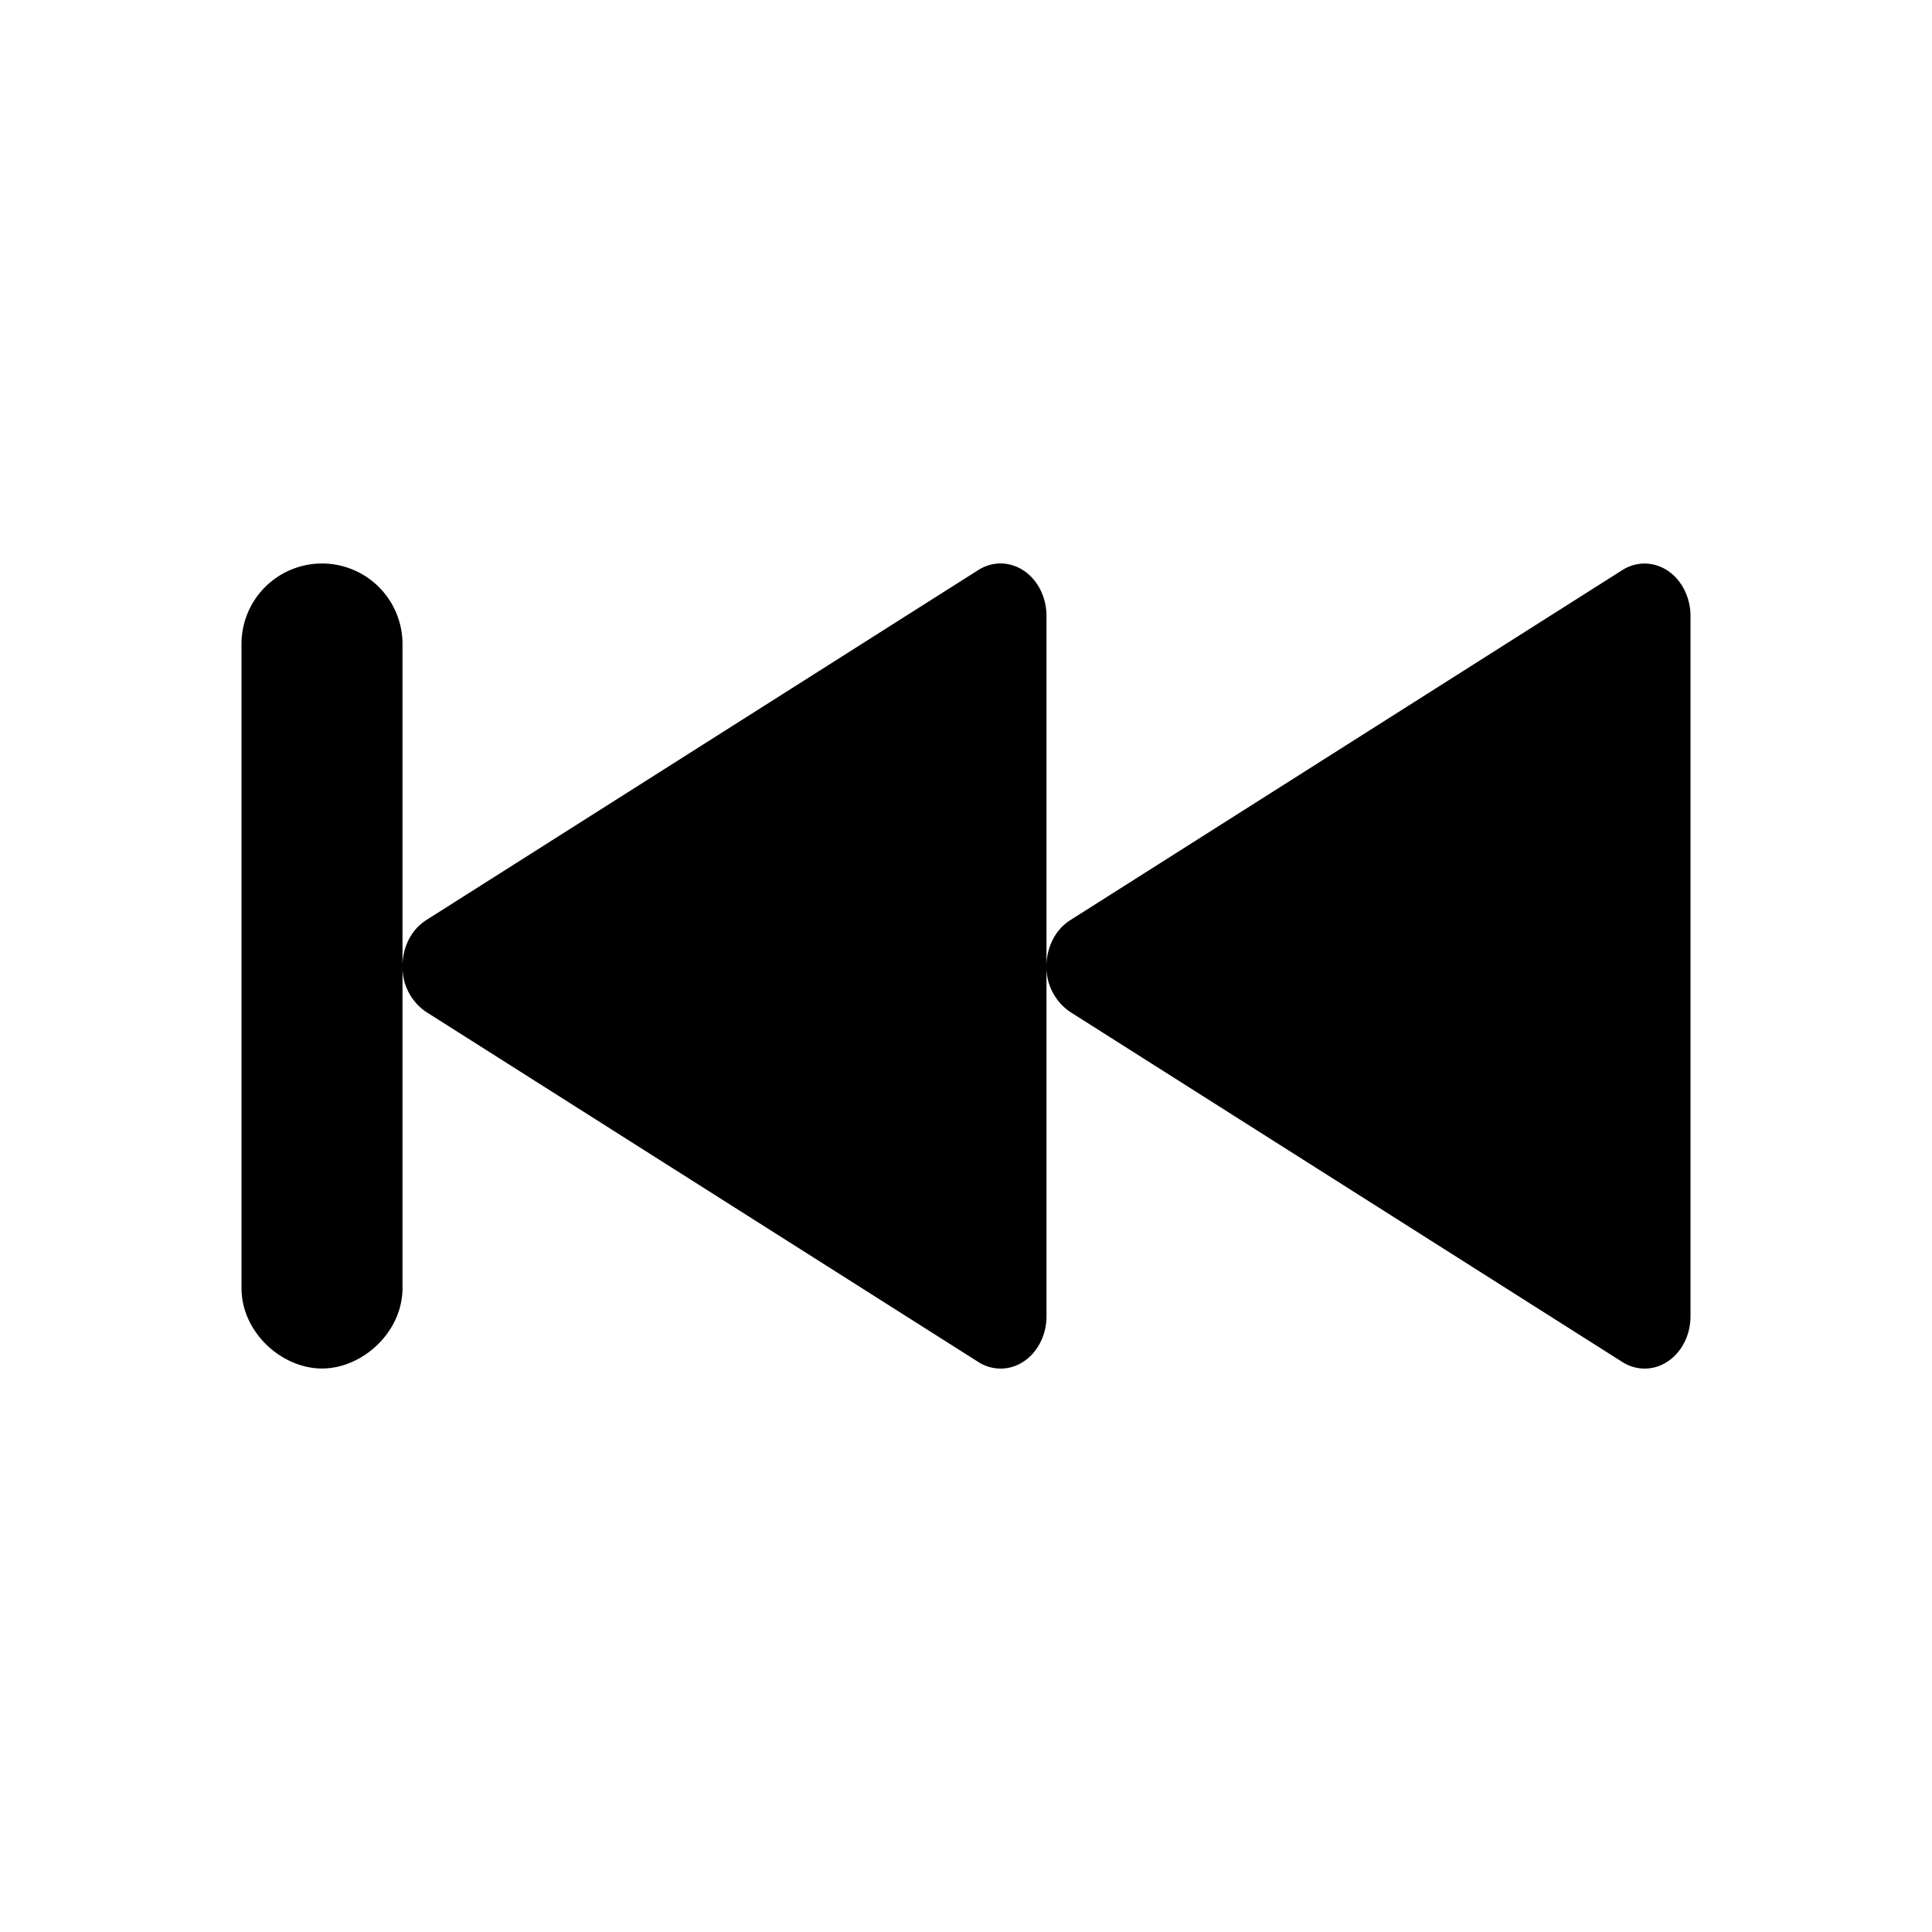
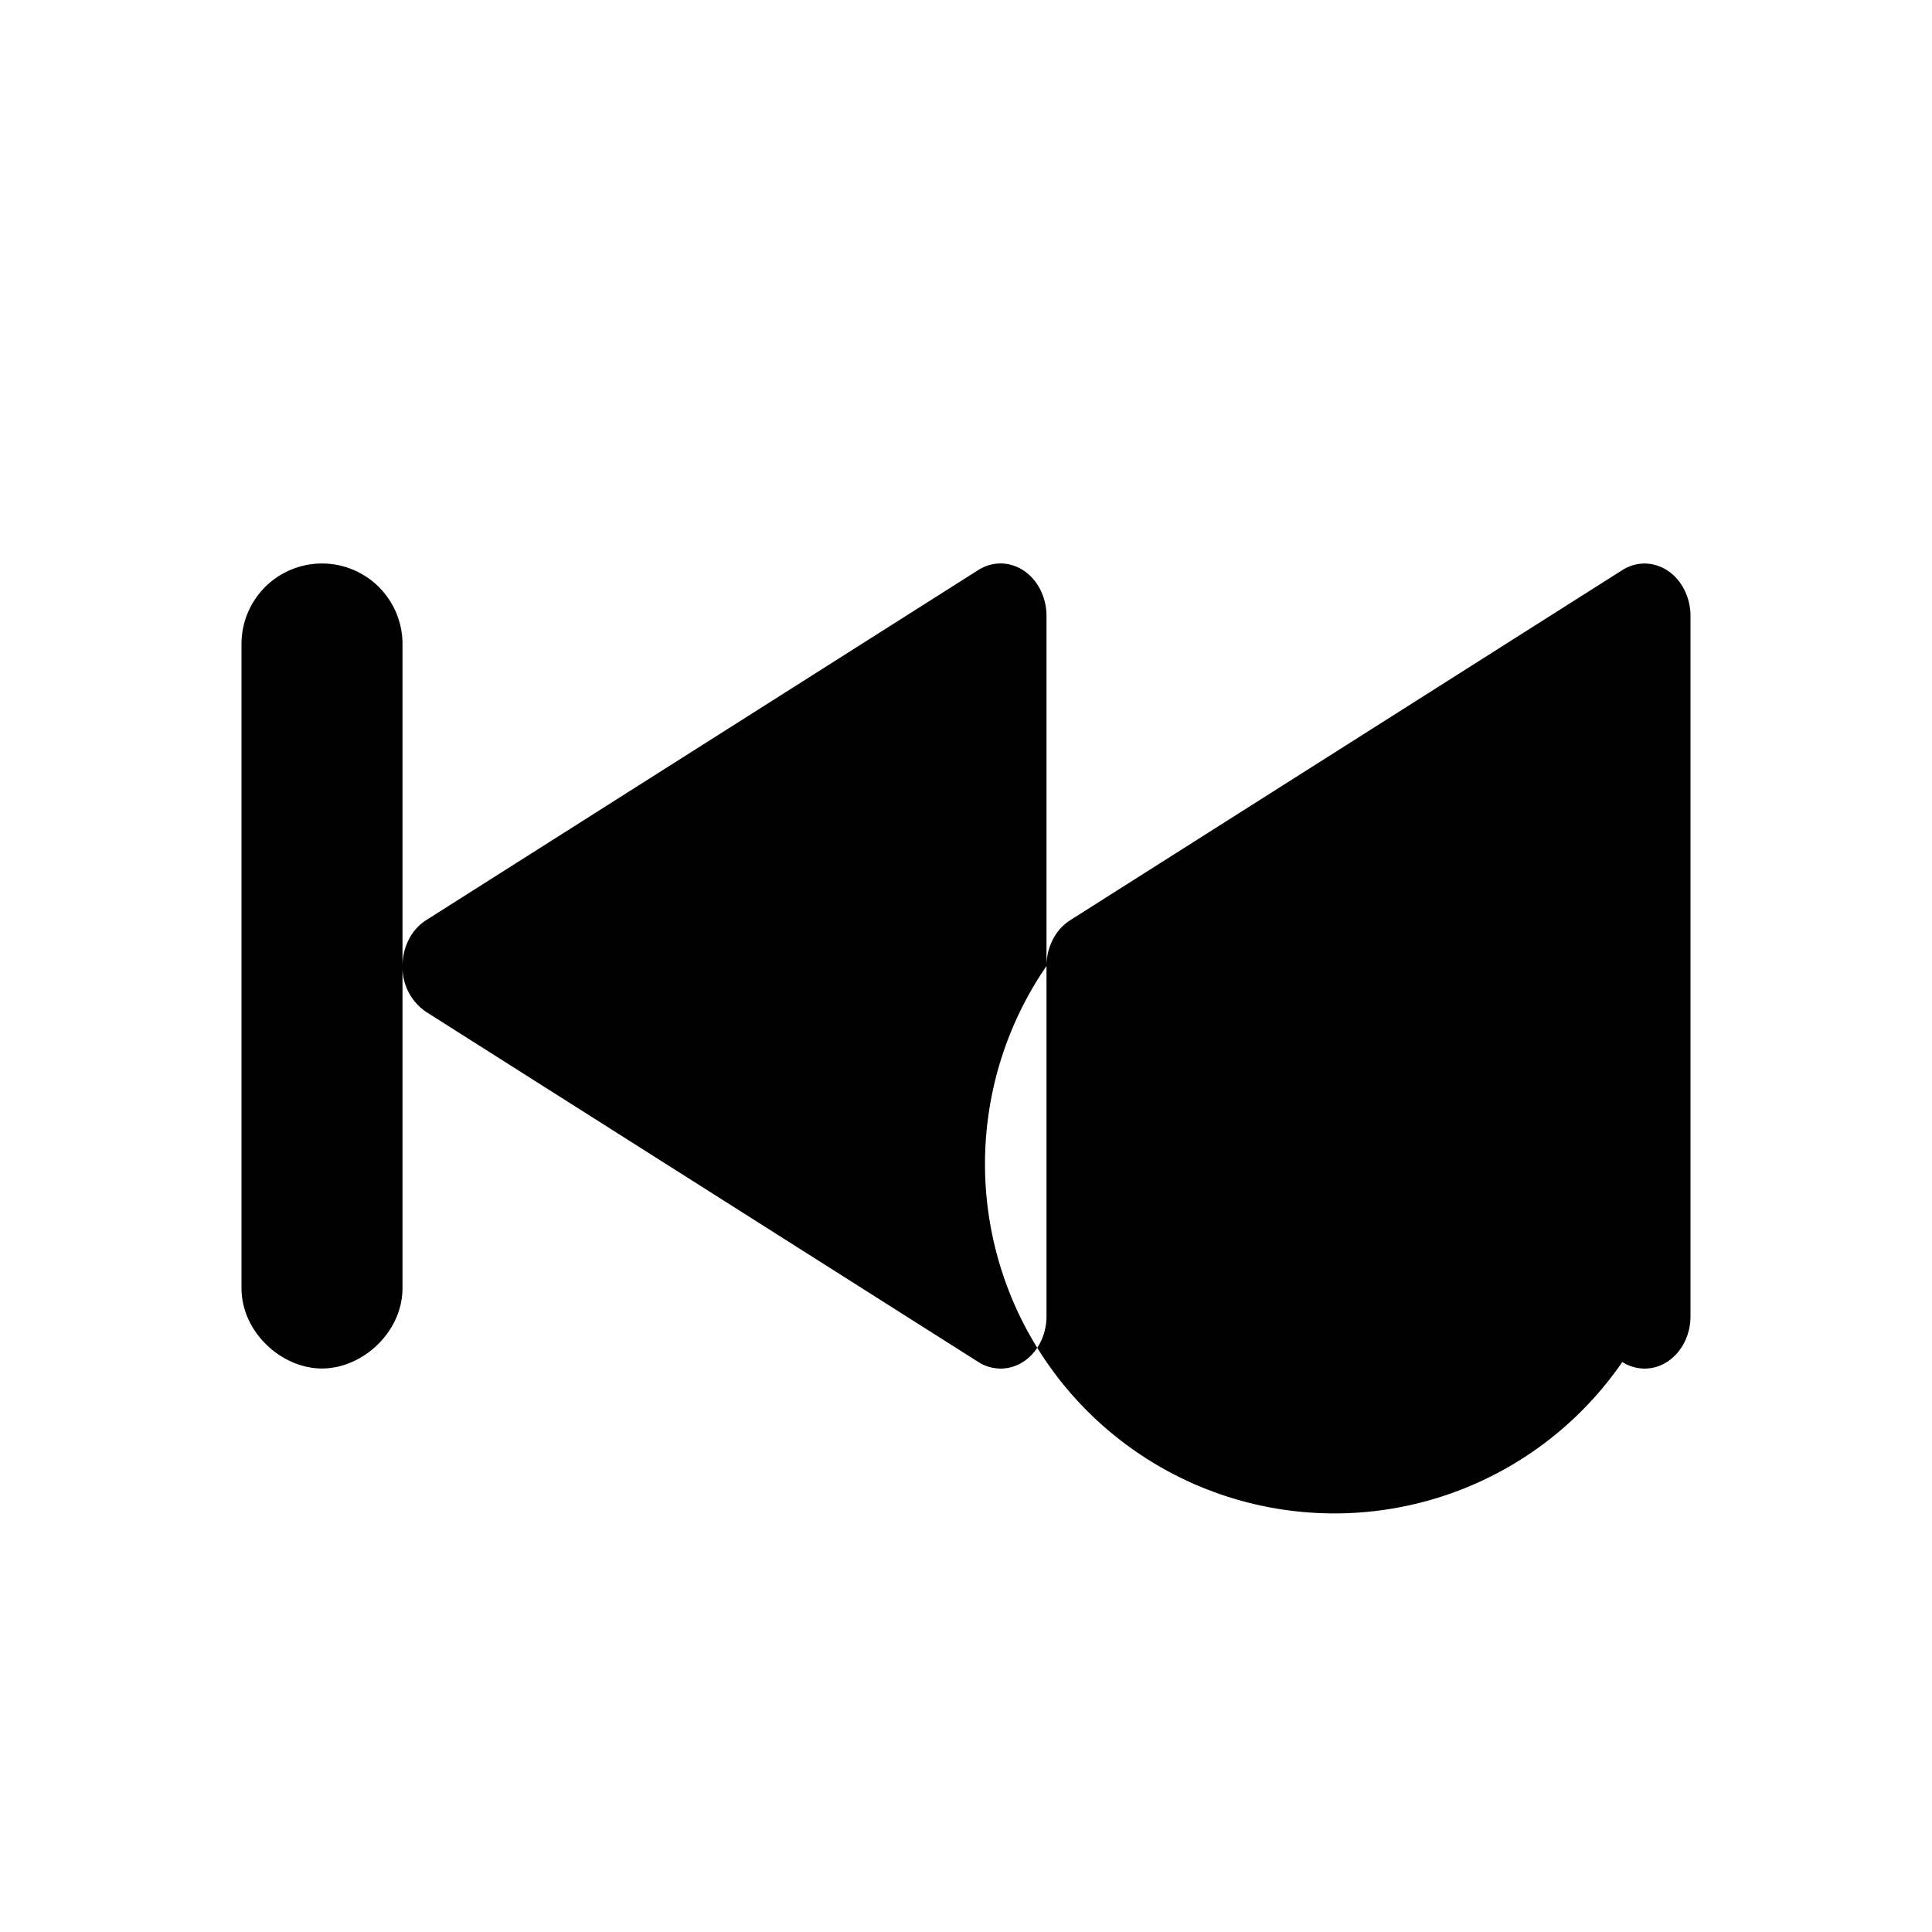
<svg xmlns="http://www.w3.org/2000/svg" width="800" height="800" viewBox="0 0 24 24">
-   <path fill="currentColor" fill-rule="evenodd" d="M5 12c0-.107.023-.216.072-.316a.617.617 0 0 1 .221-.253l6.86-4.35c.276-.174.623-.06.775.254a.725.725 0 0 1 .072.316V12c0-.106.023-.215.072-.315a.617.617 0 0 1 .221-.253l6.86-4.35c.276-.174.623-.06.775.254a.725.725 0 0 1 .072.316v8.698c0 .36-.255.651-.57.651a.516.516 0 0 1-.277-.082l-6.86-4.349A.671.671 0 0 1 13 12v4.35c0 .36-.255.651-.57.651a.516.516 0 0 1-.277-.082l-6.86-4.349A.671.671 0 0 1 5 12v4c0 .552-.5 1-1 1s-1-.448-1-1V8a1 1 0 1 1 2 0z" />
+   <path fill="currentColor" fill-rule="evenodd" d="M5 12c0-.107.023-.216.072-.316a.617.617 0 0 1 .221-.253l6.86-4.35c.276-.174.623-.06.775.254a.725.725 0 0 1 .072.316V12c0-.106.023-.215.072-.315a.617.617 0 0 1 .221-.253l6.86-4.35c.276-.174.623-.06.775.254a.725.725 0 0 1 .072.316v8.698c0 .36-.255.651-.57.651a.516.516 0 0 1-.277-.082A.671.671 0 0 1 13 12v4.35c0 .36-.255.651-.57.651a.516.516 0 0 1-.277-.082l-6.86-4.349A.671.671 0 0 1 5 12v4c0 .552-.5 1-1 1s-1-.448-1-1V8a1 1 0 1 1 2 0z" />
</svg>